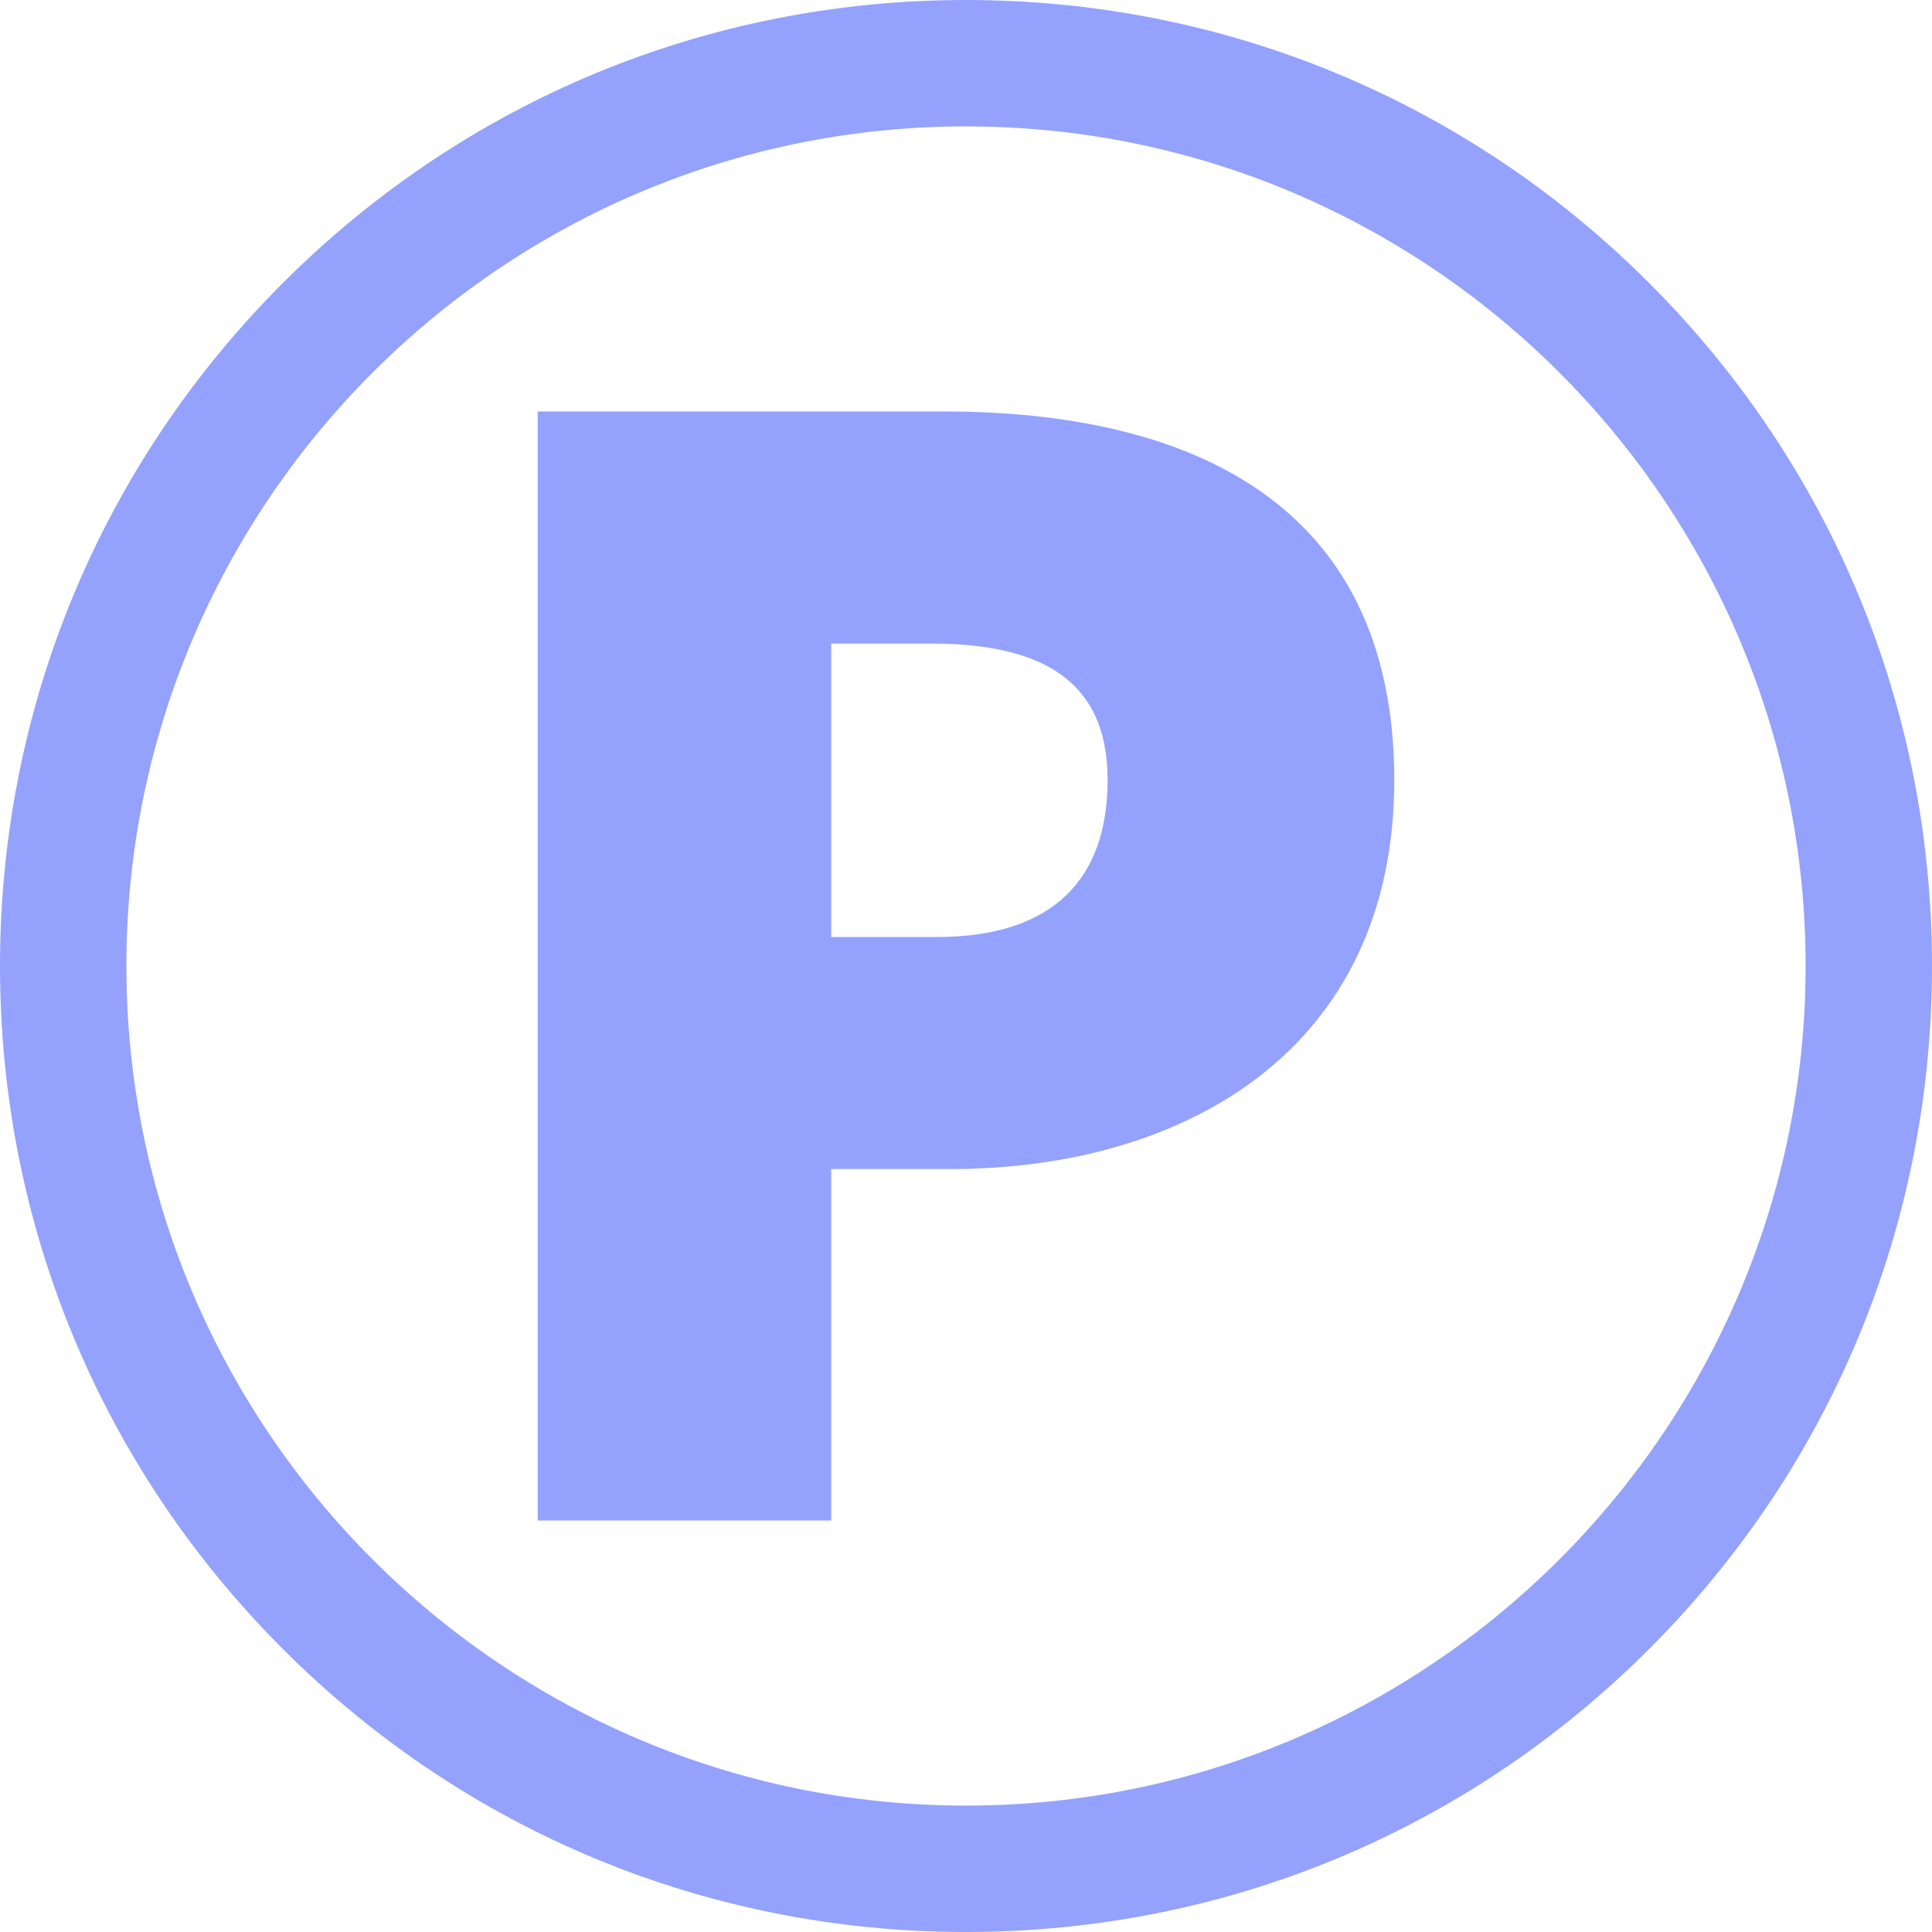
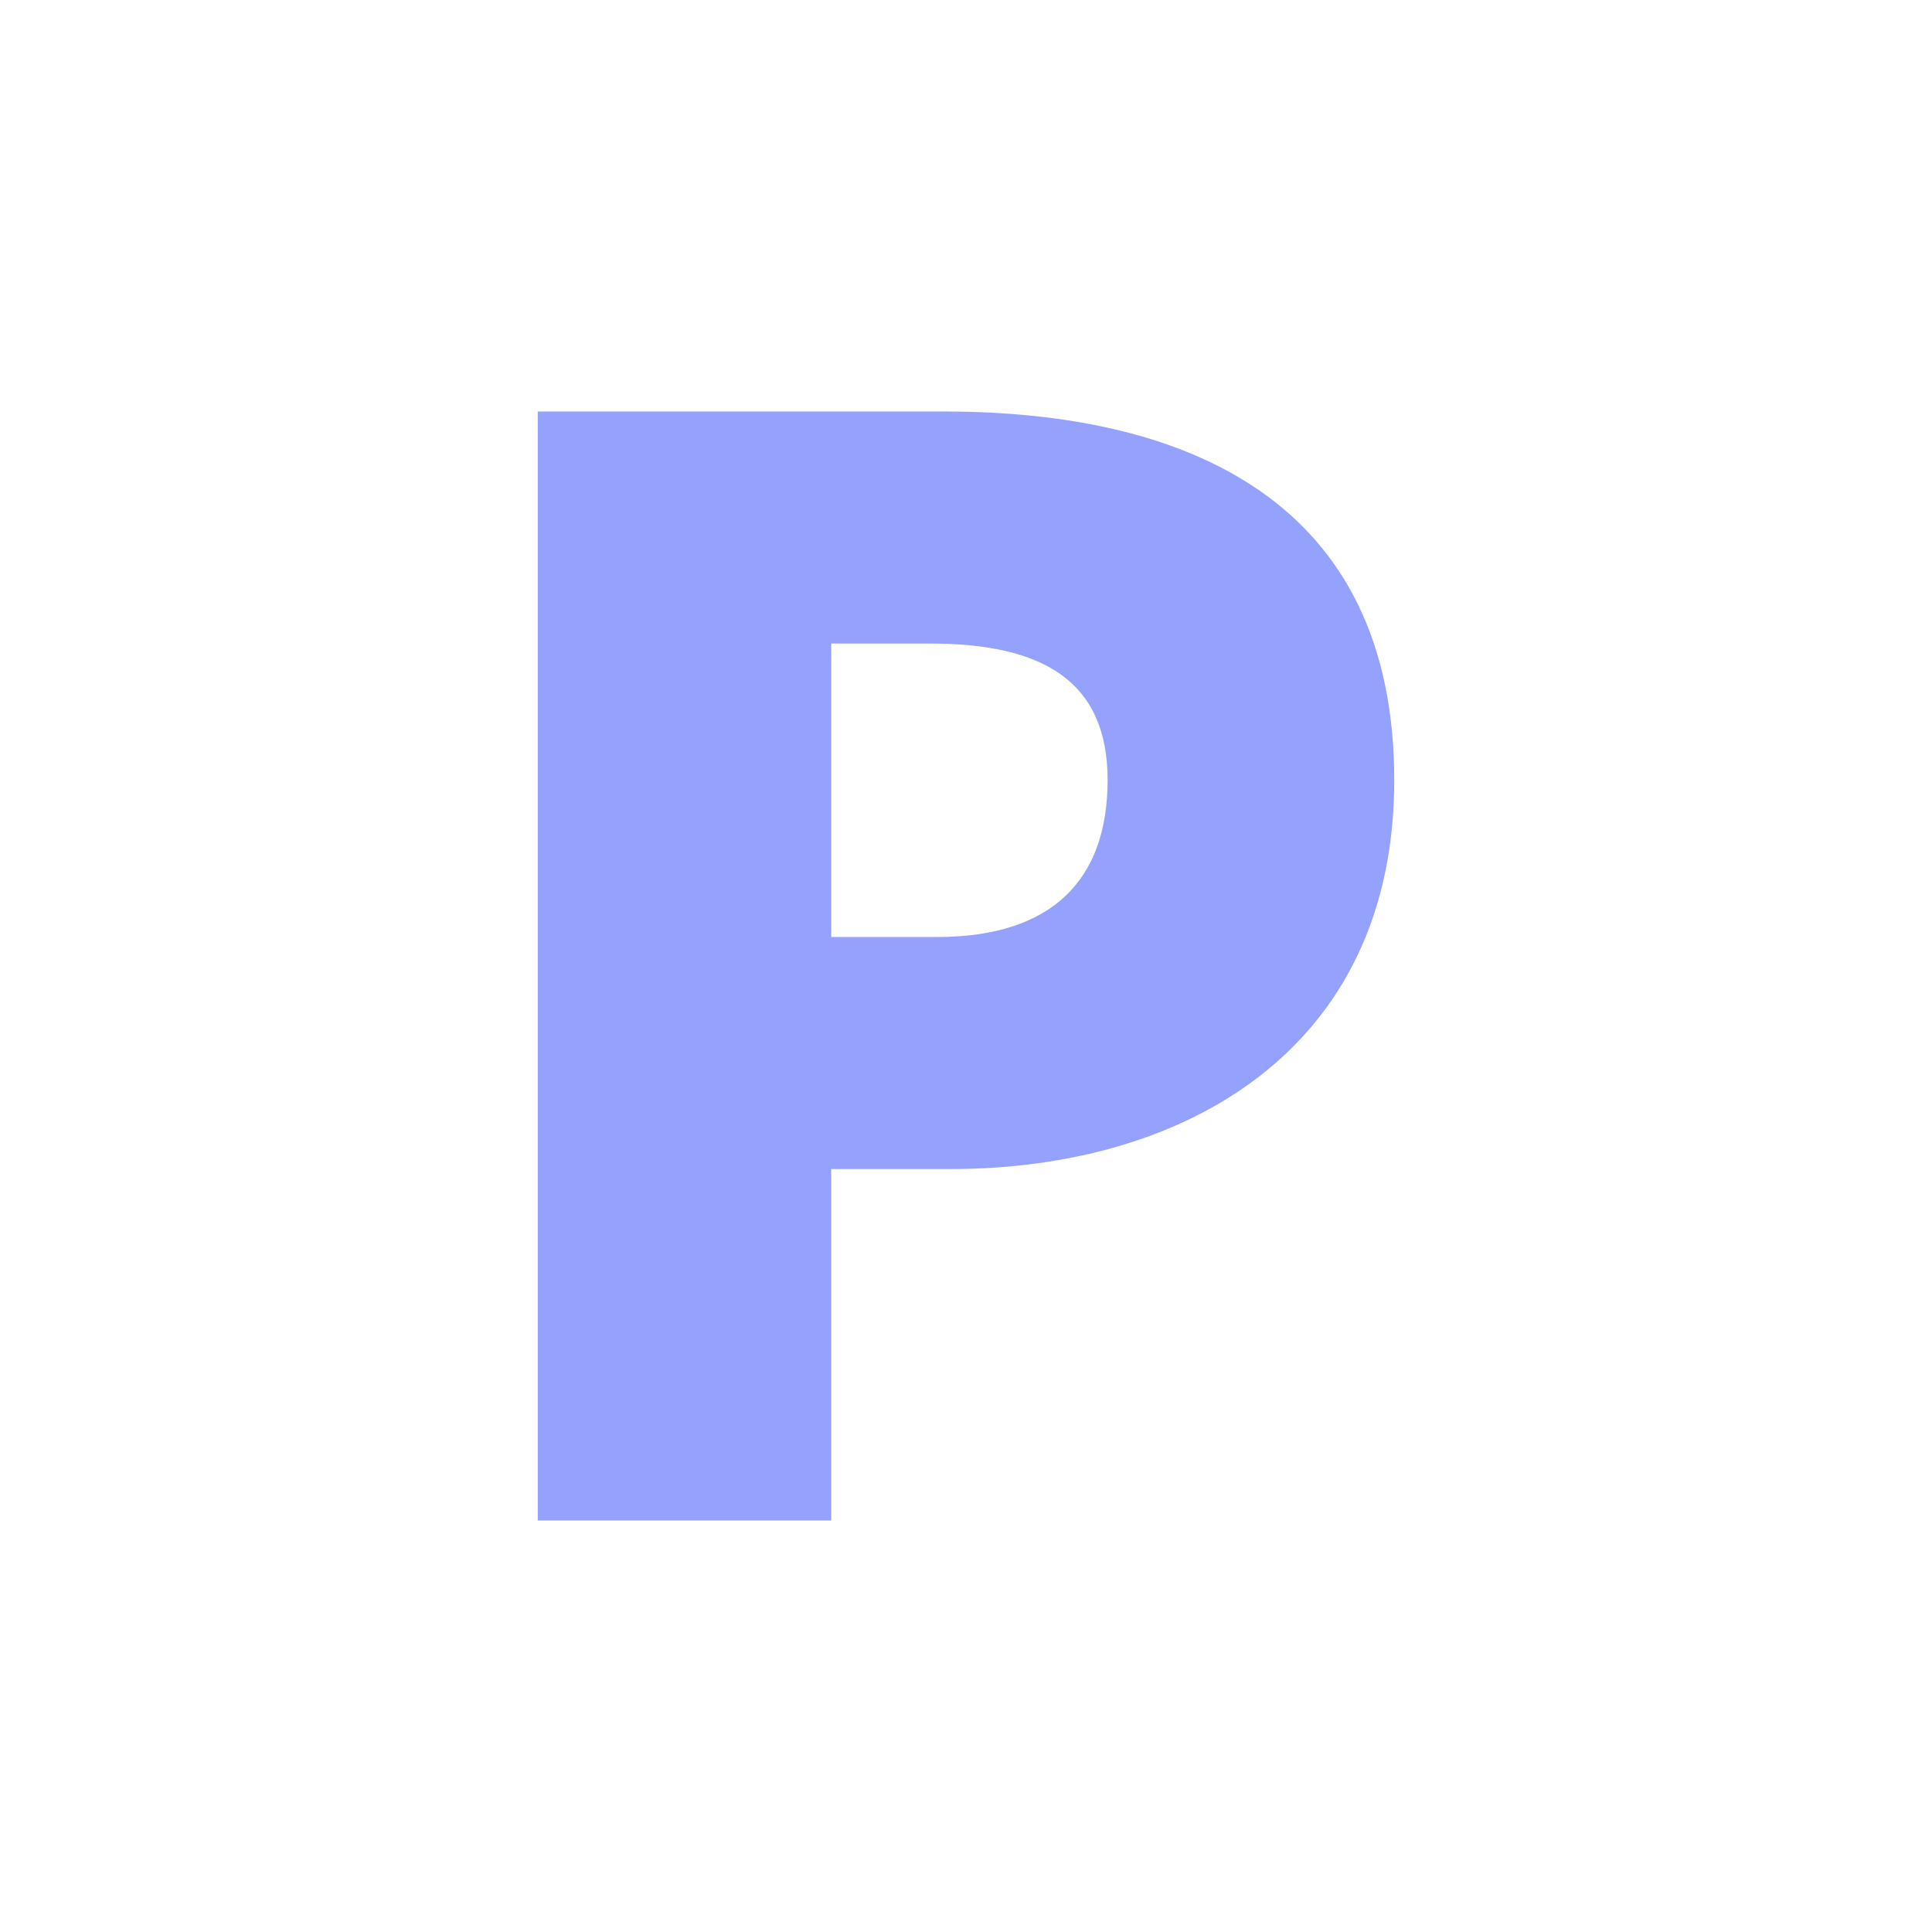
<svg xmlns="http://www.w3.org/2000/svg" fill="#94a2fd" height="500" preserveAspectRatio="xMidYMid meet" version="1" viewBox="0.0 0.0 500.0 500.0" width="500" zoomAndPan="magnify">
  <g id="change1_1">
    <path d="M 242.492 242.496 L 215.117 242.496 L 215.117 166.547 L 240.727 166.547 C 269.871 166.547 286.648 176.262 286.648 201.871 C 286.648 227.48 272.52 242.496 242.492 242.496 Z M 244.258 106.492 L 139.168 106.492 L 139.168 393.508 L 215.117 393.508 L 215.117 302.547 L 246.027 302.547 C 306.078 302.547 360.832 272.078 360.832 201.871 C 360.832 129.457 306.961 106.492 244.258 106.492" fill="inherit" />
-     <path d="M 250 467.289 C 130.188 467.289 32.711 369.812 32.711 250 C 32.711 130.188 130.188 32.711 250 32.711 C 369.812 32.711 467.289 130.188 467.289 250 C 467.289 369.812 369.812 467.289 250 467.289 Z M 250 0 C 183.223 0 120.441 26.004 73.223 73.223 C 26.004 120.441 0 183.223 0 250 C 0 316.777 26.004 379.559 73.223 426.777 C 120.441 473.996 183.223 500 250 500 C 316.777 500 379.559 473.996 426.777 426.777 C 473.996 379.559 500 316.777 500 250 C 500 183.223 473.996 120.441 426.777 73.223 C 379.559 26.004 316.777 0 250 0" fill="inherit" />
  </g>
</svg>